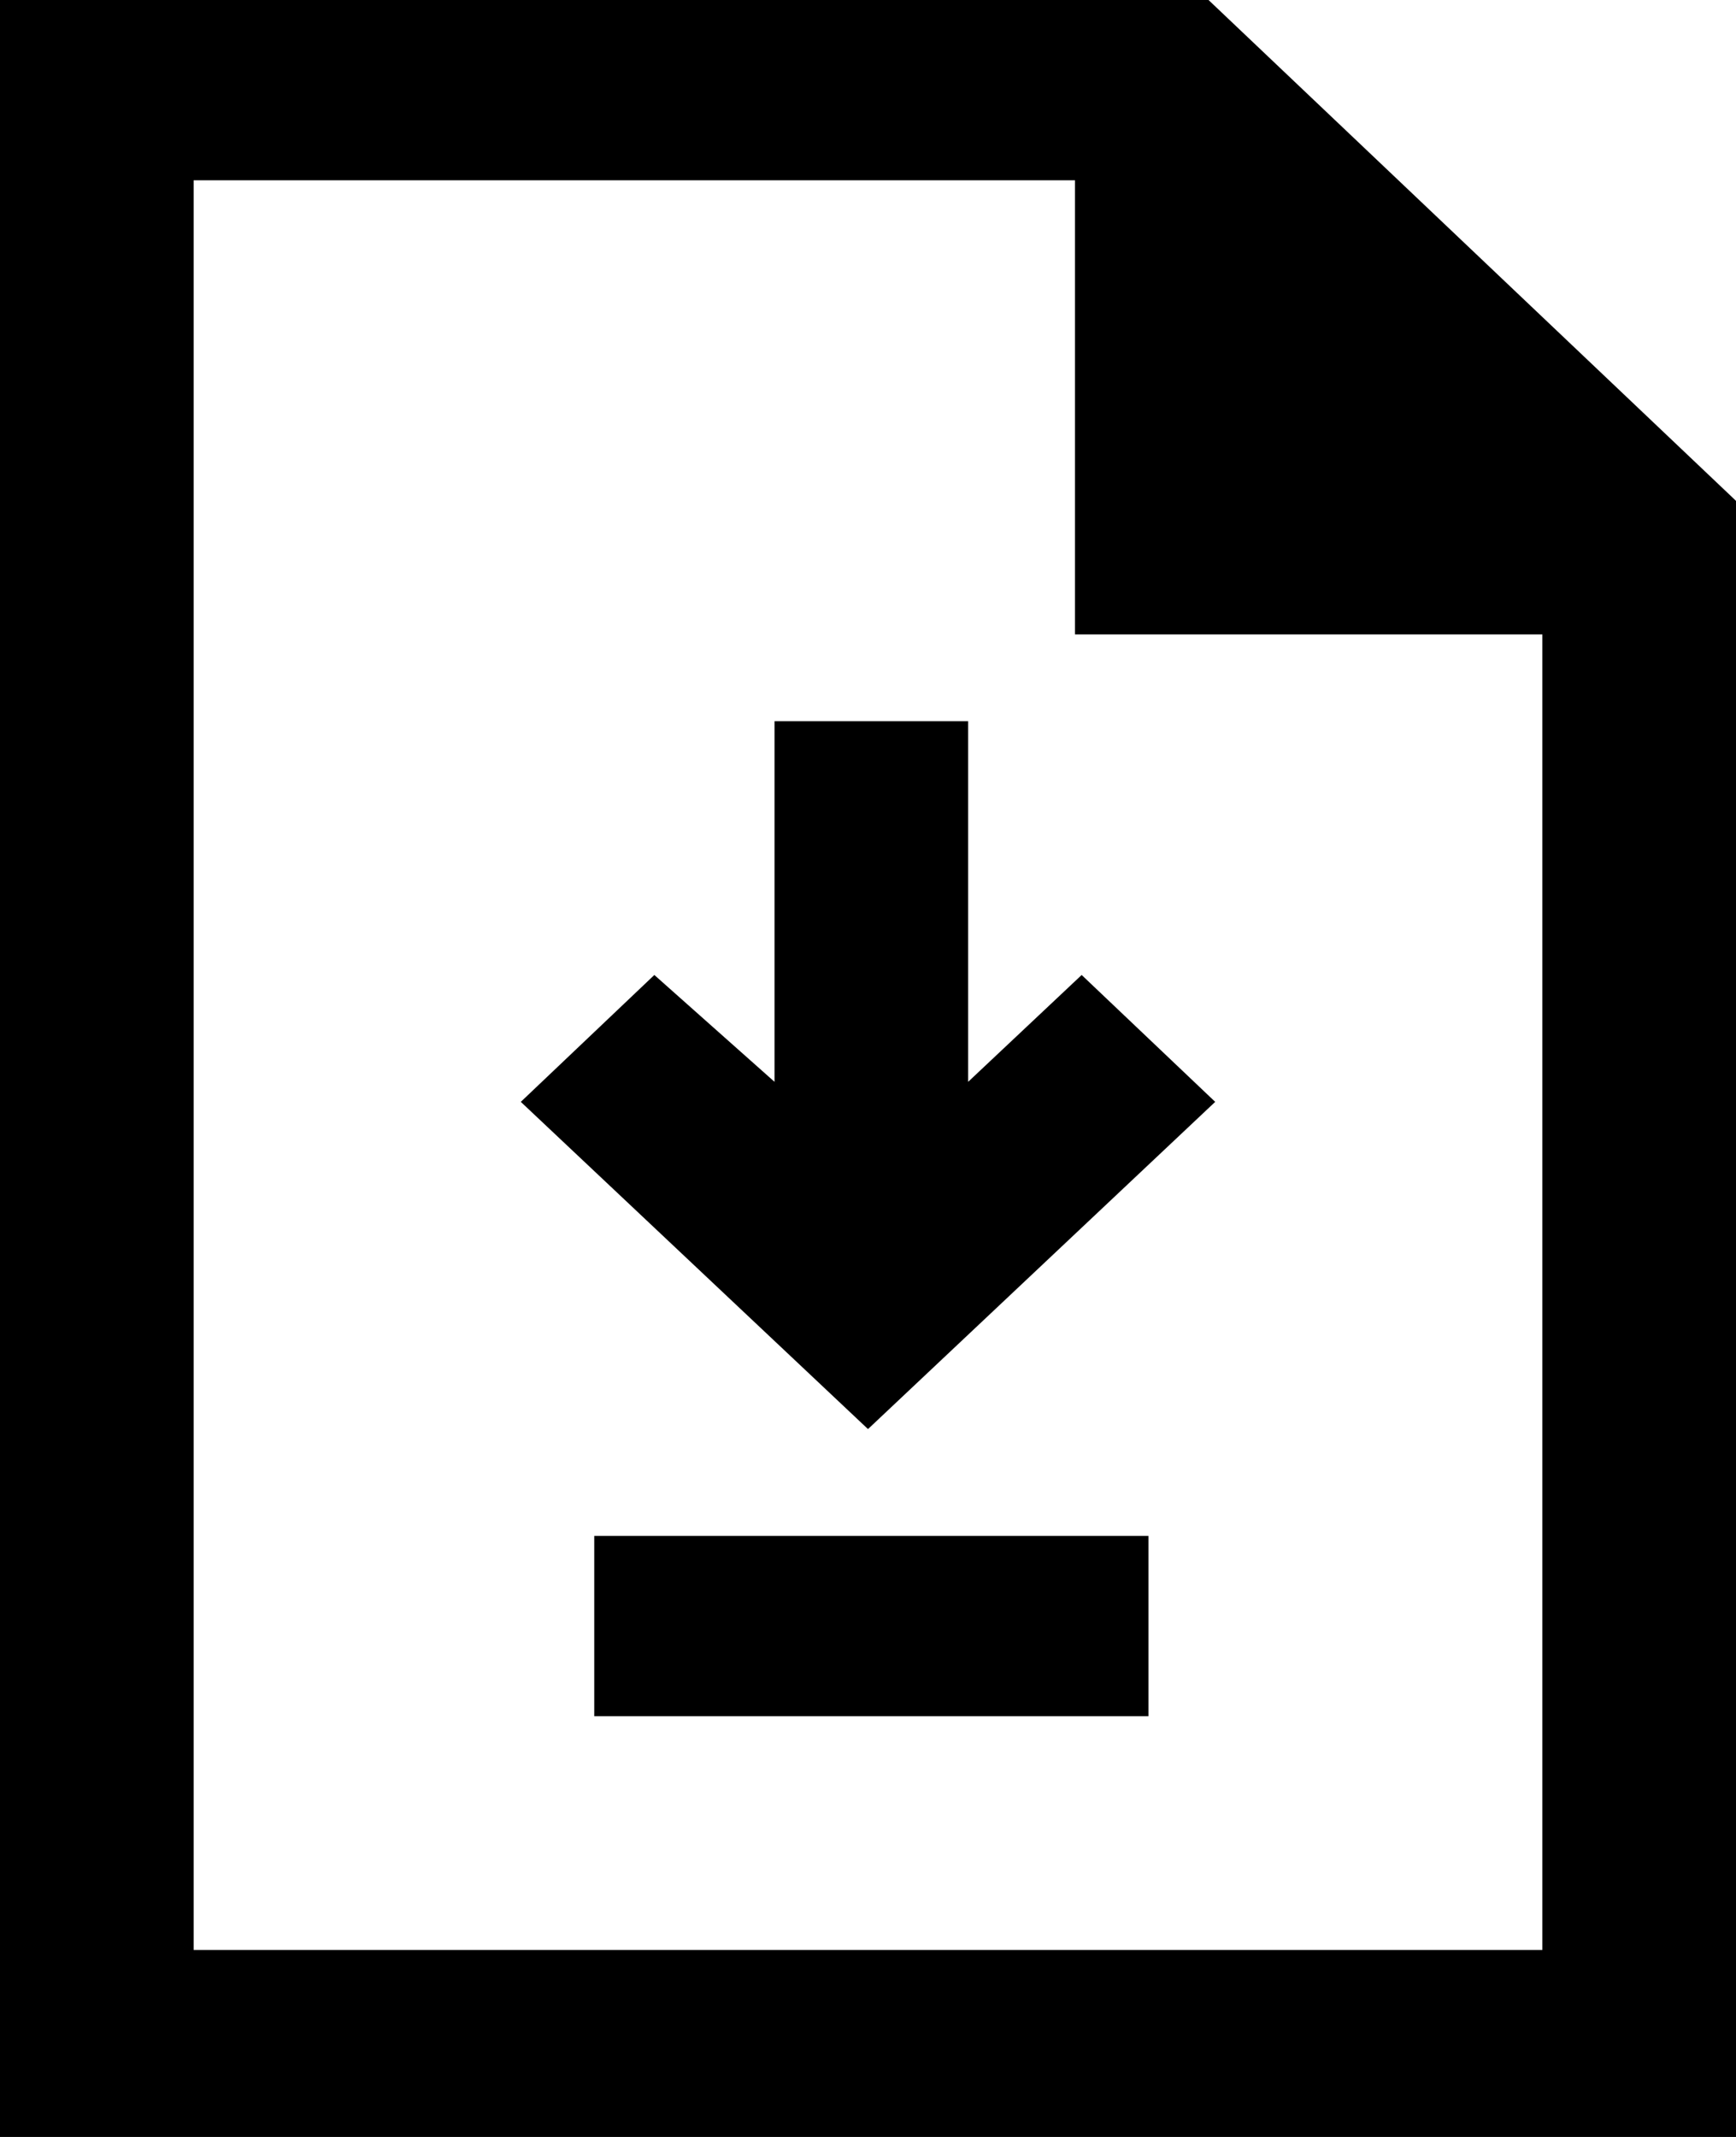
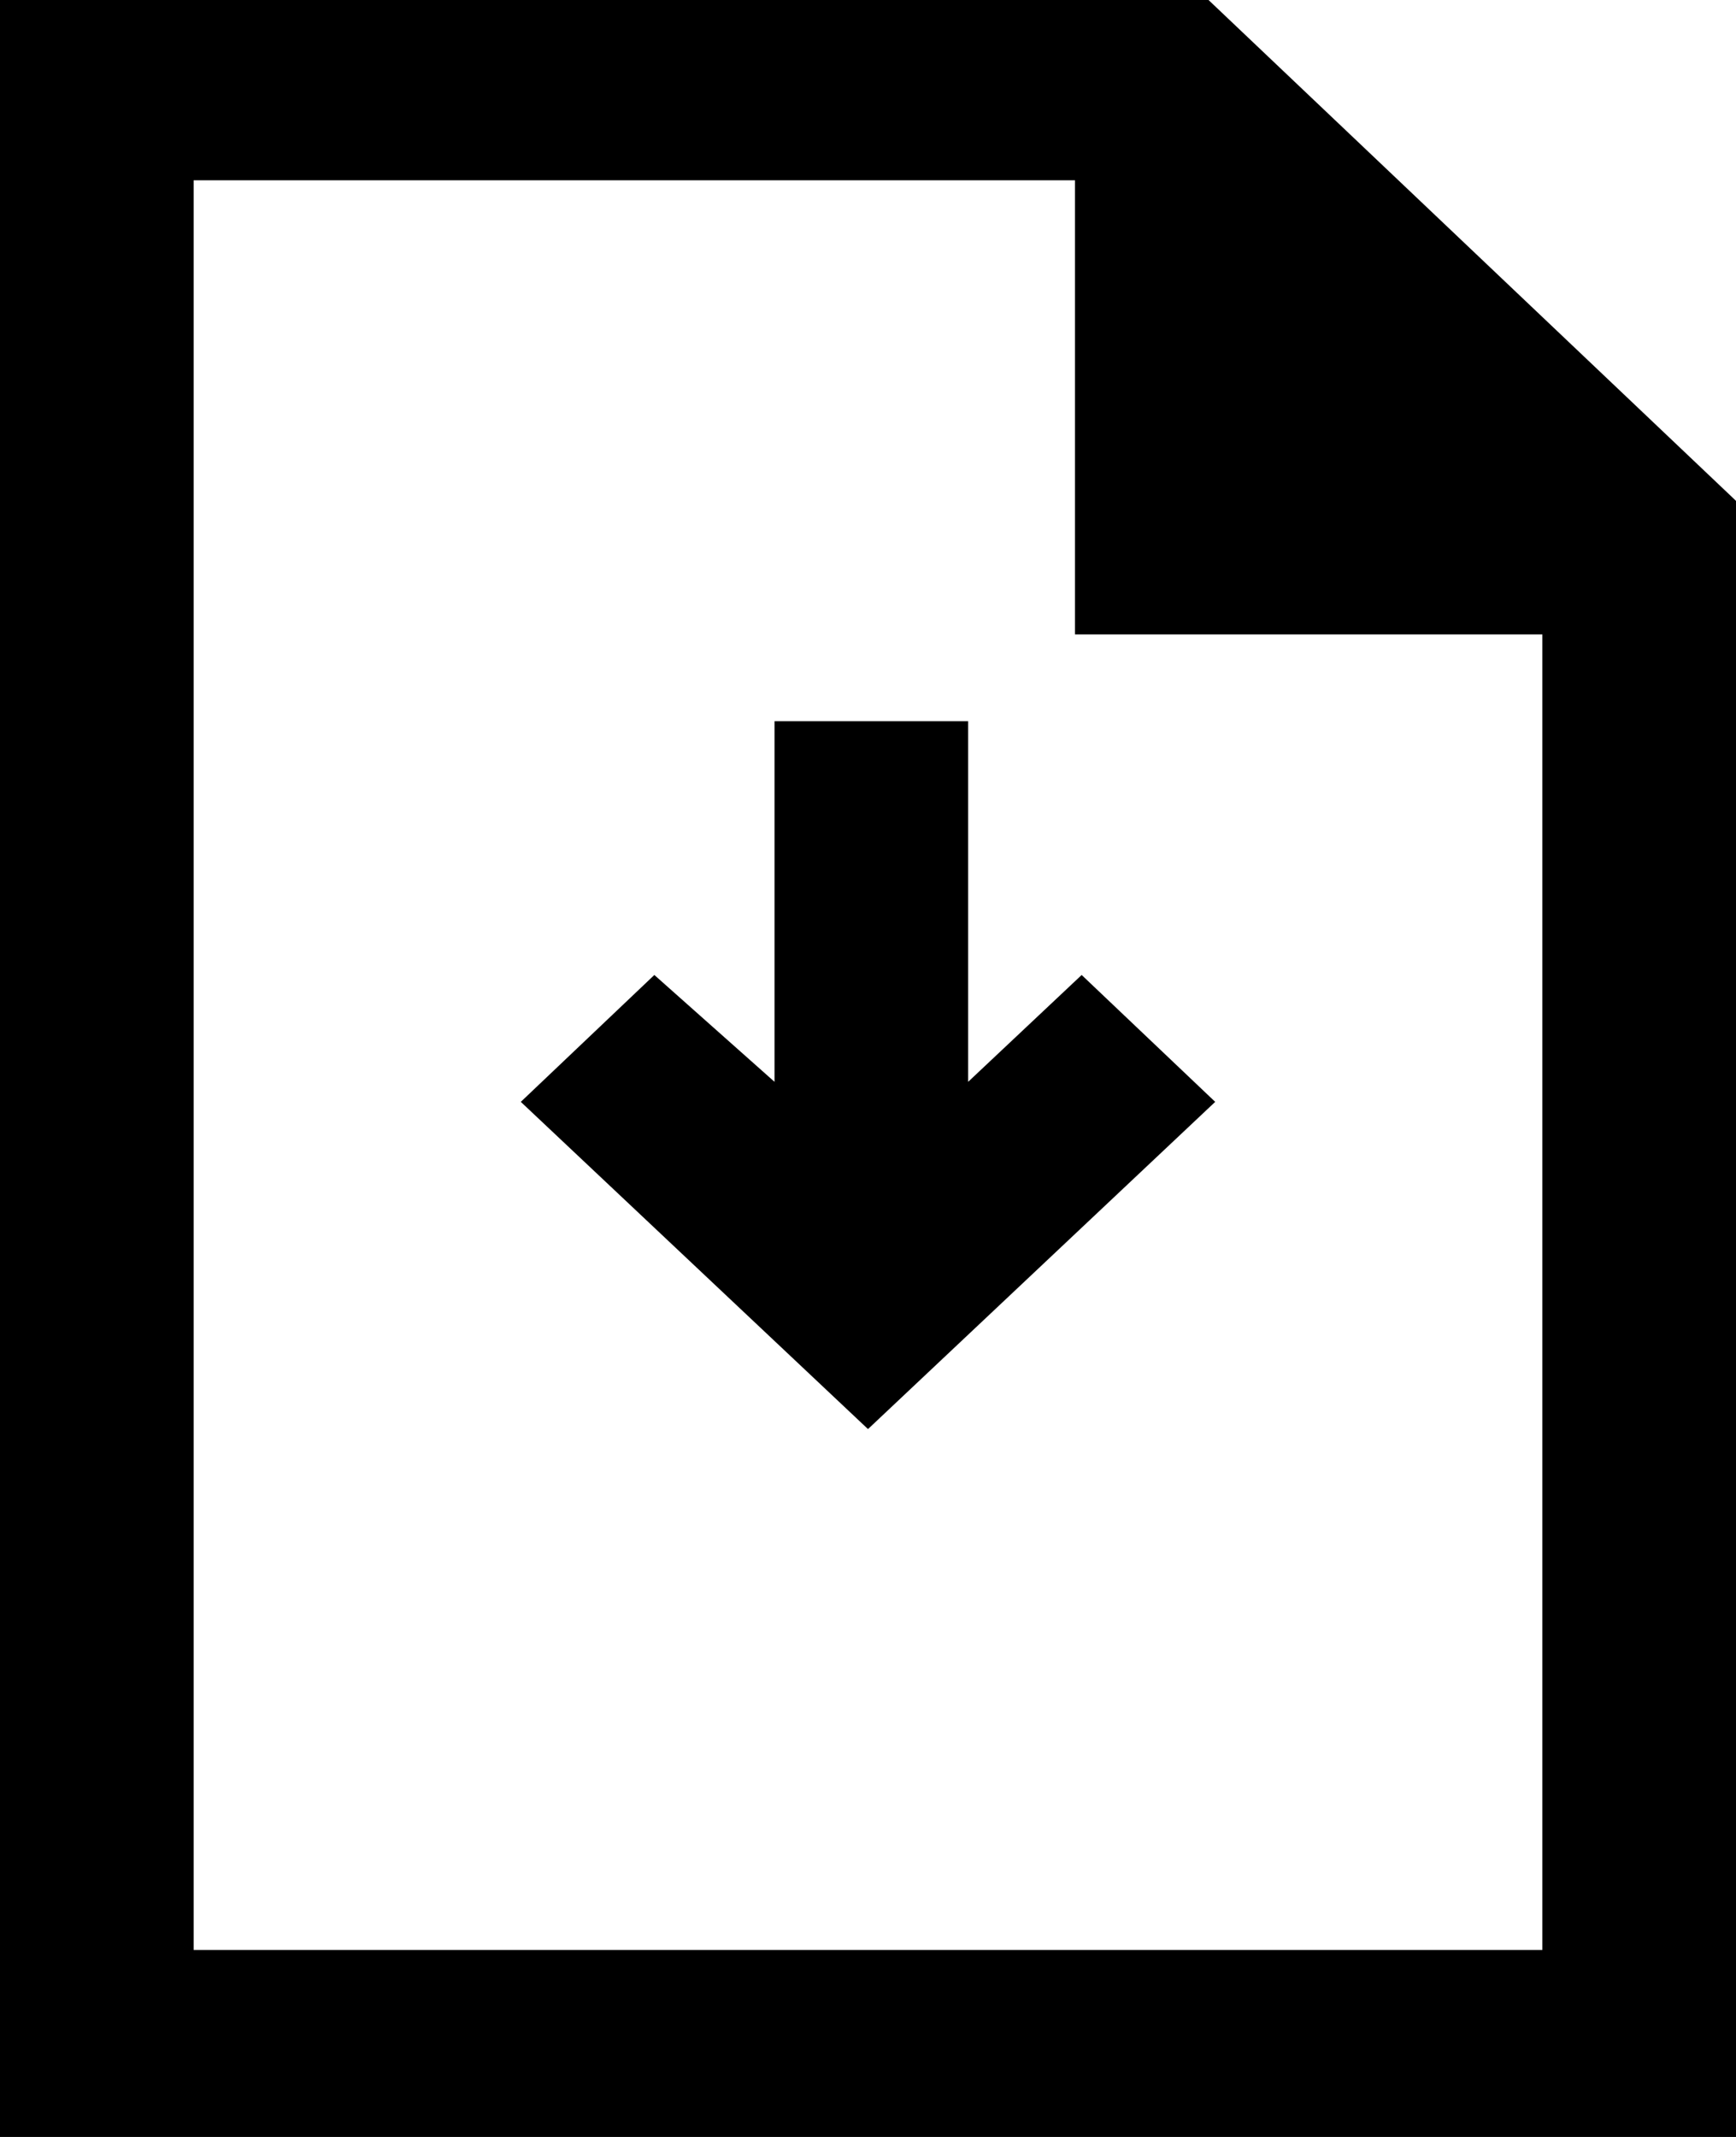
<svg xmlns="http://www.w3.org/2000/svg" width="26" height="32" viewBox="0 0 26 32" data-userway-font-size="14">
-   <path fill-rule="evenodd" clip-rule="evenodd" d="M0 32V0h18.1L26 7.5V32H0zM23.1 9.5h-7V2.7H2.9v26.5h20.2V9.5zm-11.5 6.7v-5.4h2.9v5.4l1.7-1.6 2 1.9-5.2 4.9-5.2-4.9 2-1.9 1.8 1.6zm5.5 9.5H8.9V23h8.3v2.7z" data-userway-font-size="14" />
+   <path fill-rule="evenodd" clip-rule="evenodd" d="M0 32V0h18.1L26 7.5V32H0zM23.1 9.5h-7V2.7H2.9v26.5h20.2V9.5zm-11.5 6.7v-5.4h2.9v5.4l1.7-1.6 2 1.9-5.2 4.9-5.2-4.9 2-1.9 1.8 1.6zm5.5 9.5H8.9V23v2.7z" data-userway-font-size="14" />
</svg>